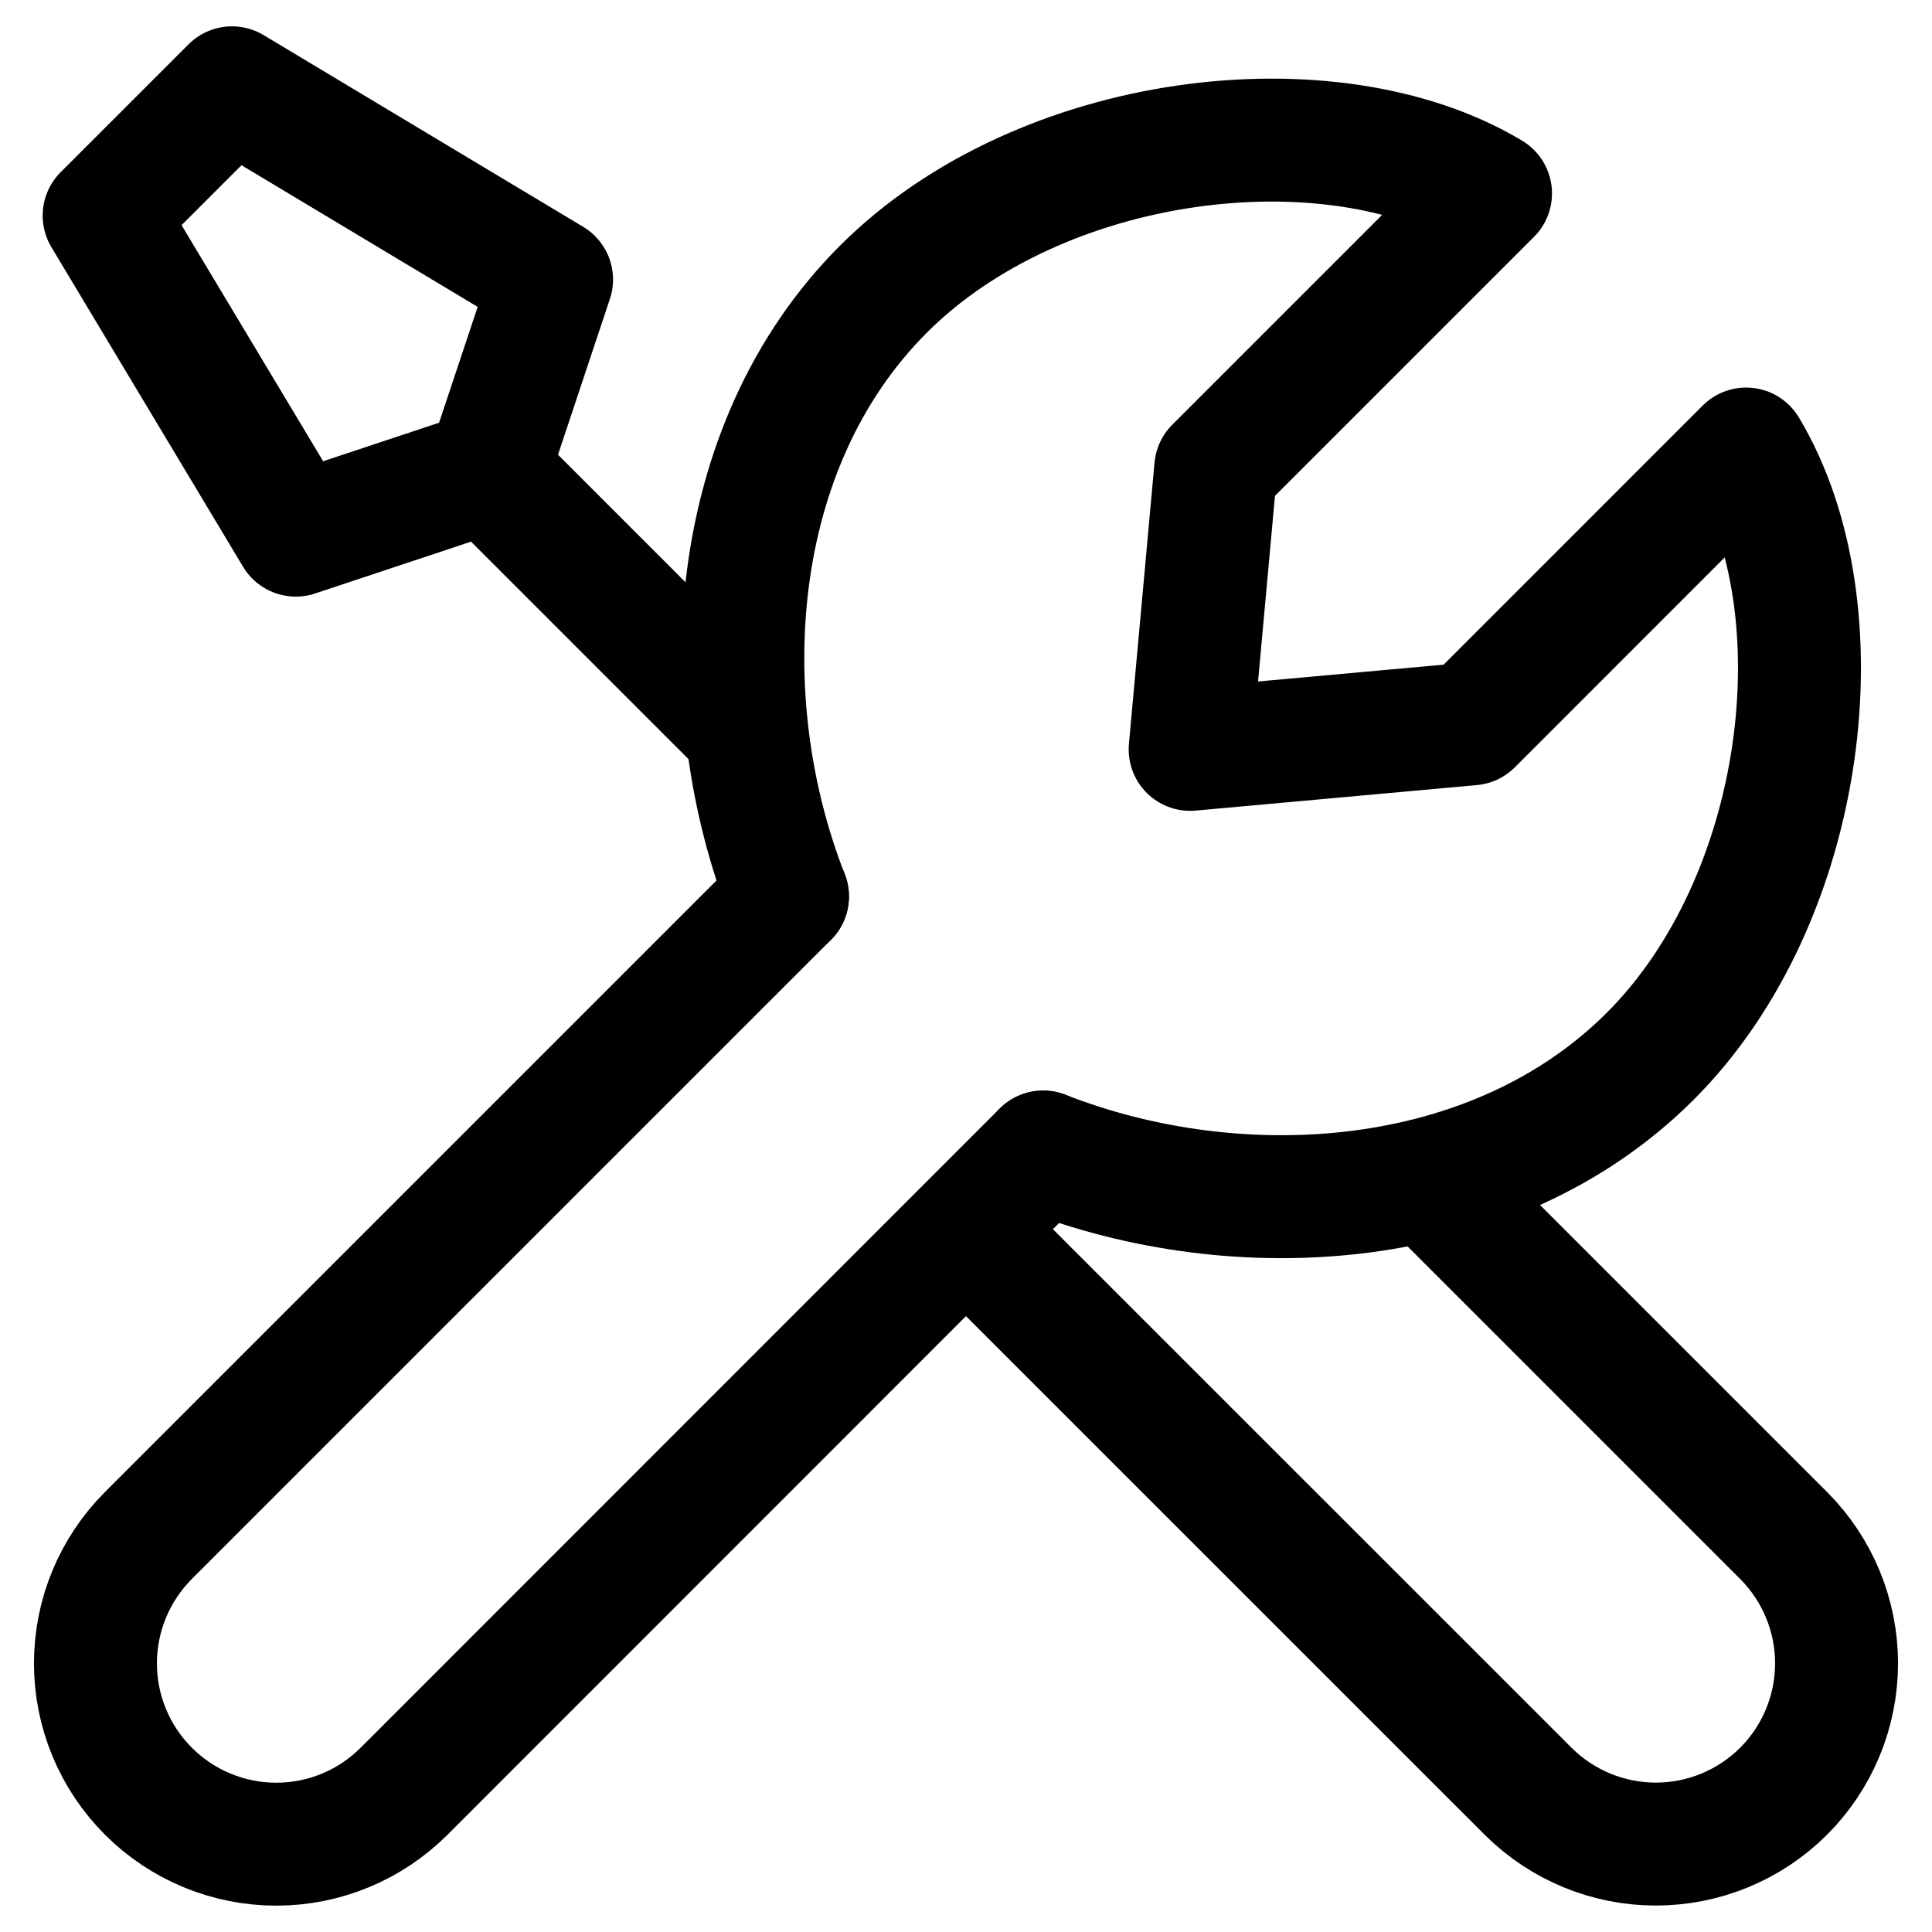
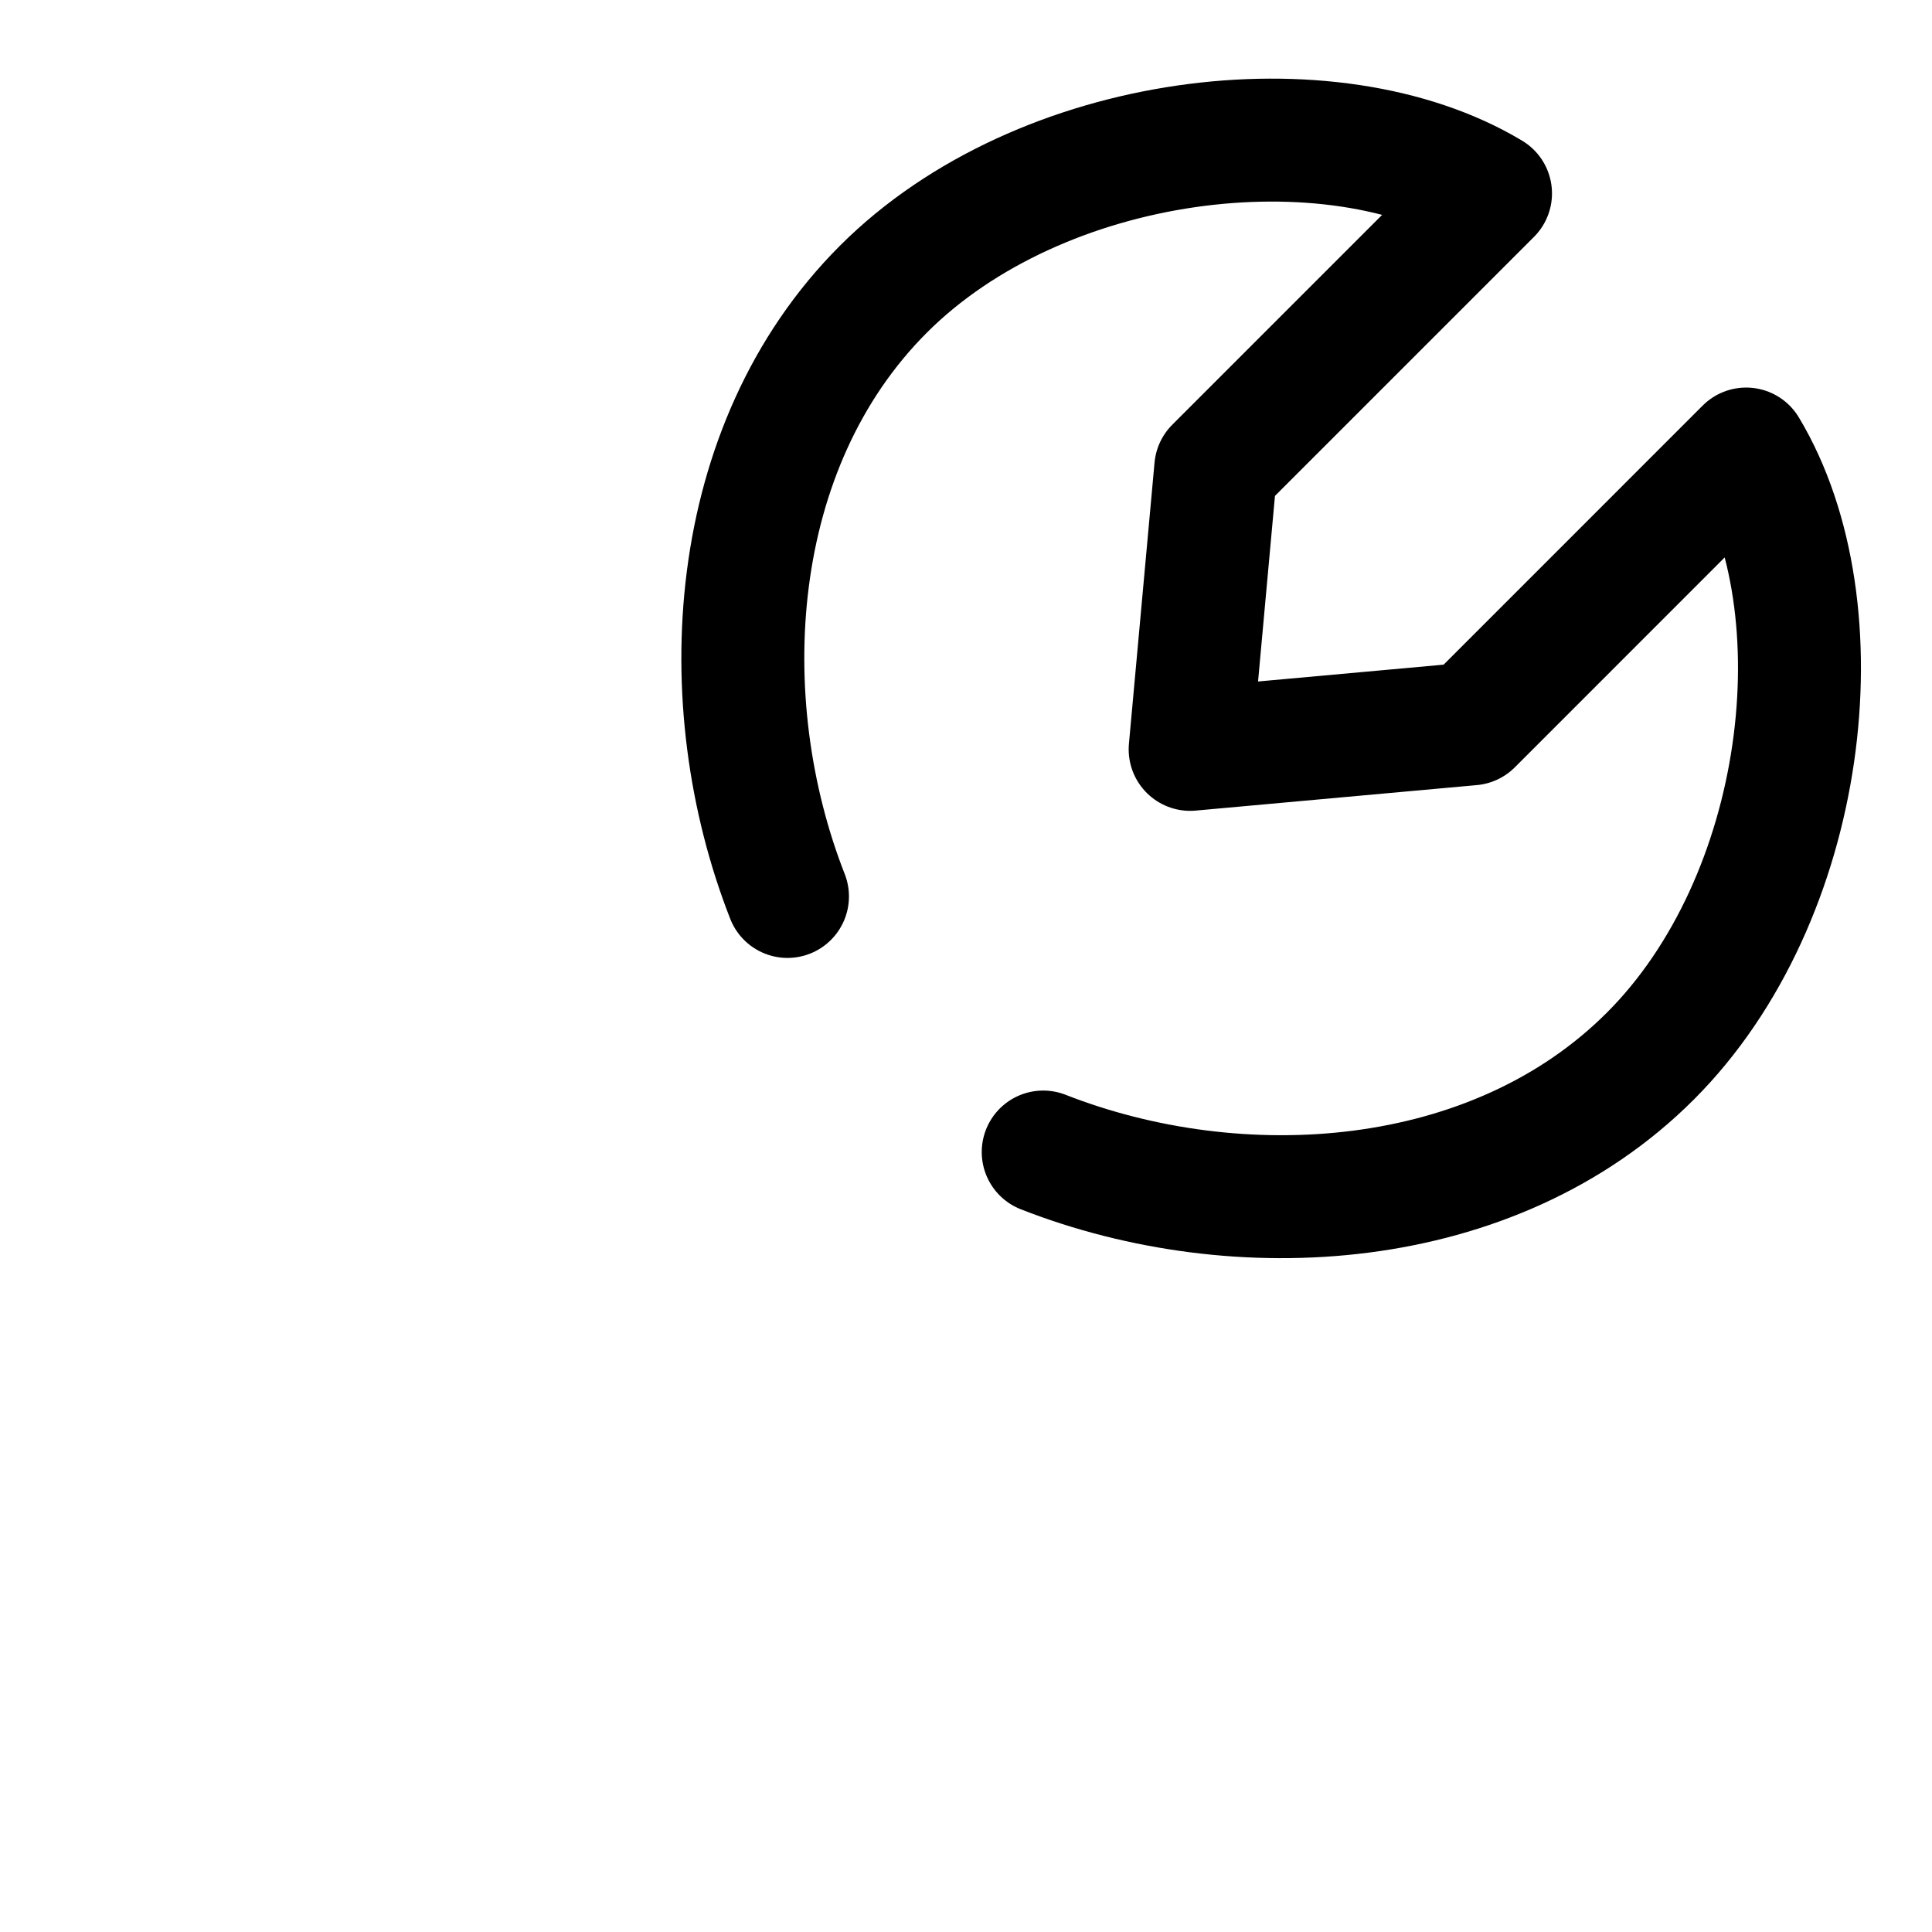
<svg xmlns="http://www.w3.org/2000/svg" width="55" height="55" viewBox="0 0 55 55" fill="none">
-   <path d="M22.418 25.519L4.226 43.711C3.748 44.189 3.368 44.757 3.109 45.382C2.85 46.006 2.717 46.676 2.717 47.352C2.717 48.029 2.85 48.698 3.109 49.323C3.368 49.948 3.748 50.515 4.226 50.993C5.191 51.958 6.5 52.5 7.865 52.5C9.229 52.5 10.538 51.958 11.503 50.993L29.695 32.796M40.798 33.735L50.777 43.714C51.741 44.679 52.283 45.988 52.283 47.352C52.283 48.717 51.741 50.026 50.777 50.991C49.812 51.955 48.503 52.497 47.138 52.497C45.774 52.497 44.465 51.955 43.5 50.991L27.523 35.017M13.883 13.418L8.42 15.234L2.965 6.138L6.604 2.5L15.702 7.958L13.883 13.418ZM13.883 13.418L21.165 20.7" stroke="black" stroke-width="3.5" stroke-linecap="round" stroke-linejoin="round" />
  <path d="M22.418 25.52C20.246 19.98 20.671 12.71 25.148 8.233C29.625 3.756 37.885 2.776 42.432 5.506L34.61 13.328L33.881 21.333L41.886 20.607L49.709 12.783C52.441 17.332 51.459 25.591 46.981 30.066C42.504 34.543 35.237 34.968 29.698 32.796" stroke="black" stroke-width="3.5" stroke-linecap="round" stroke-linejoin="round" />
</svg>